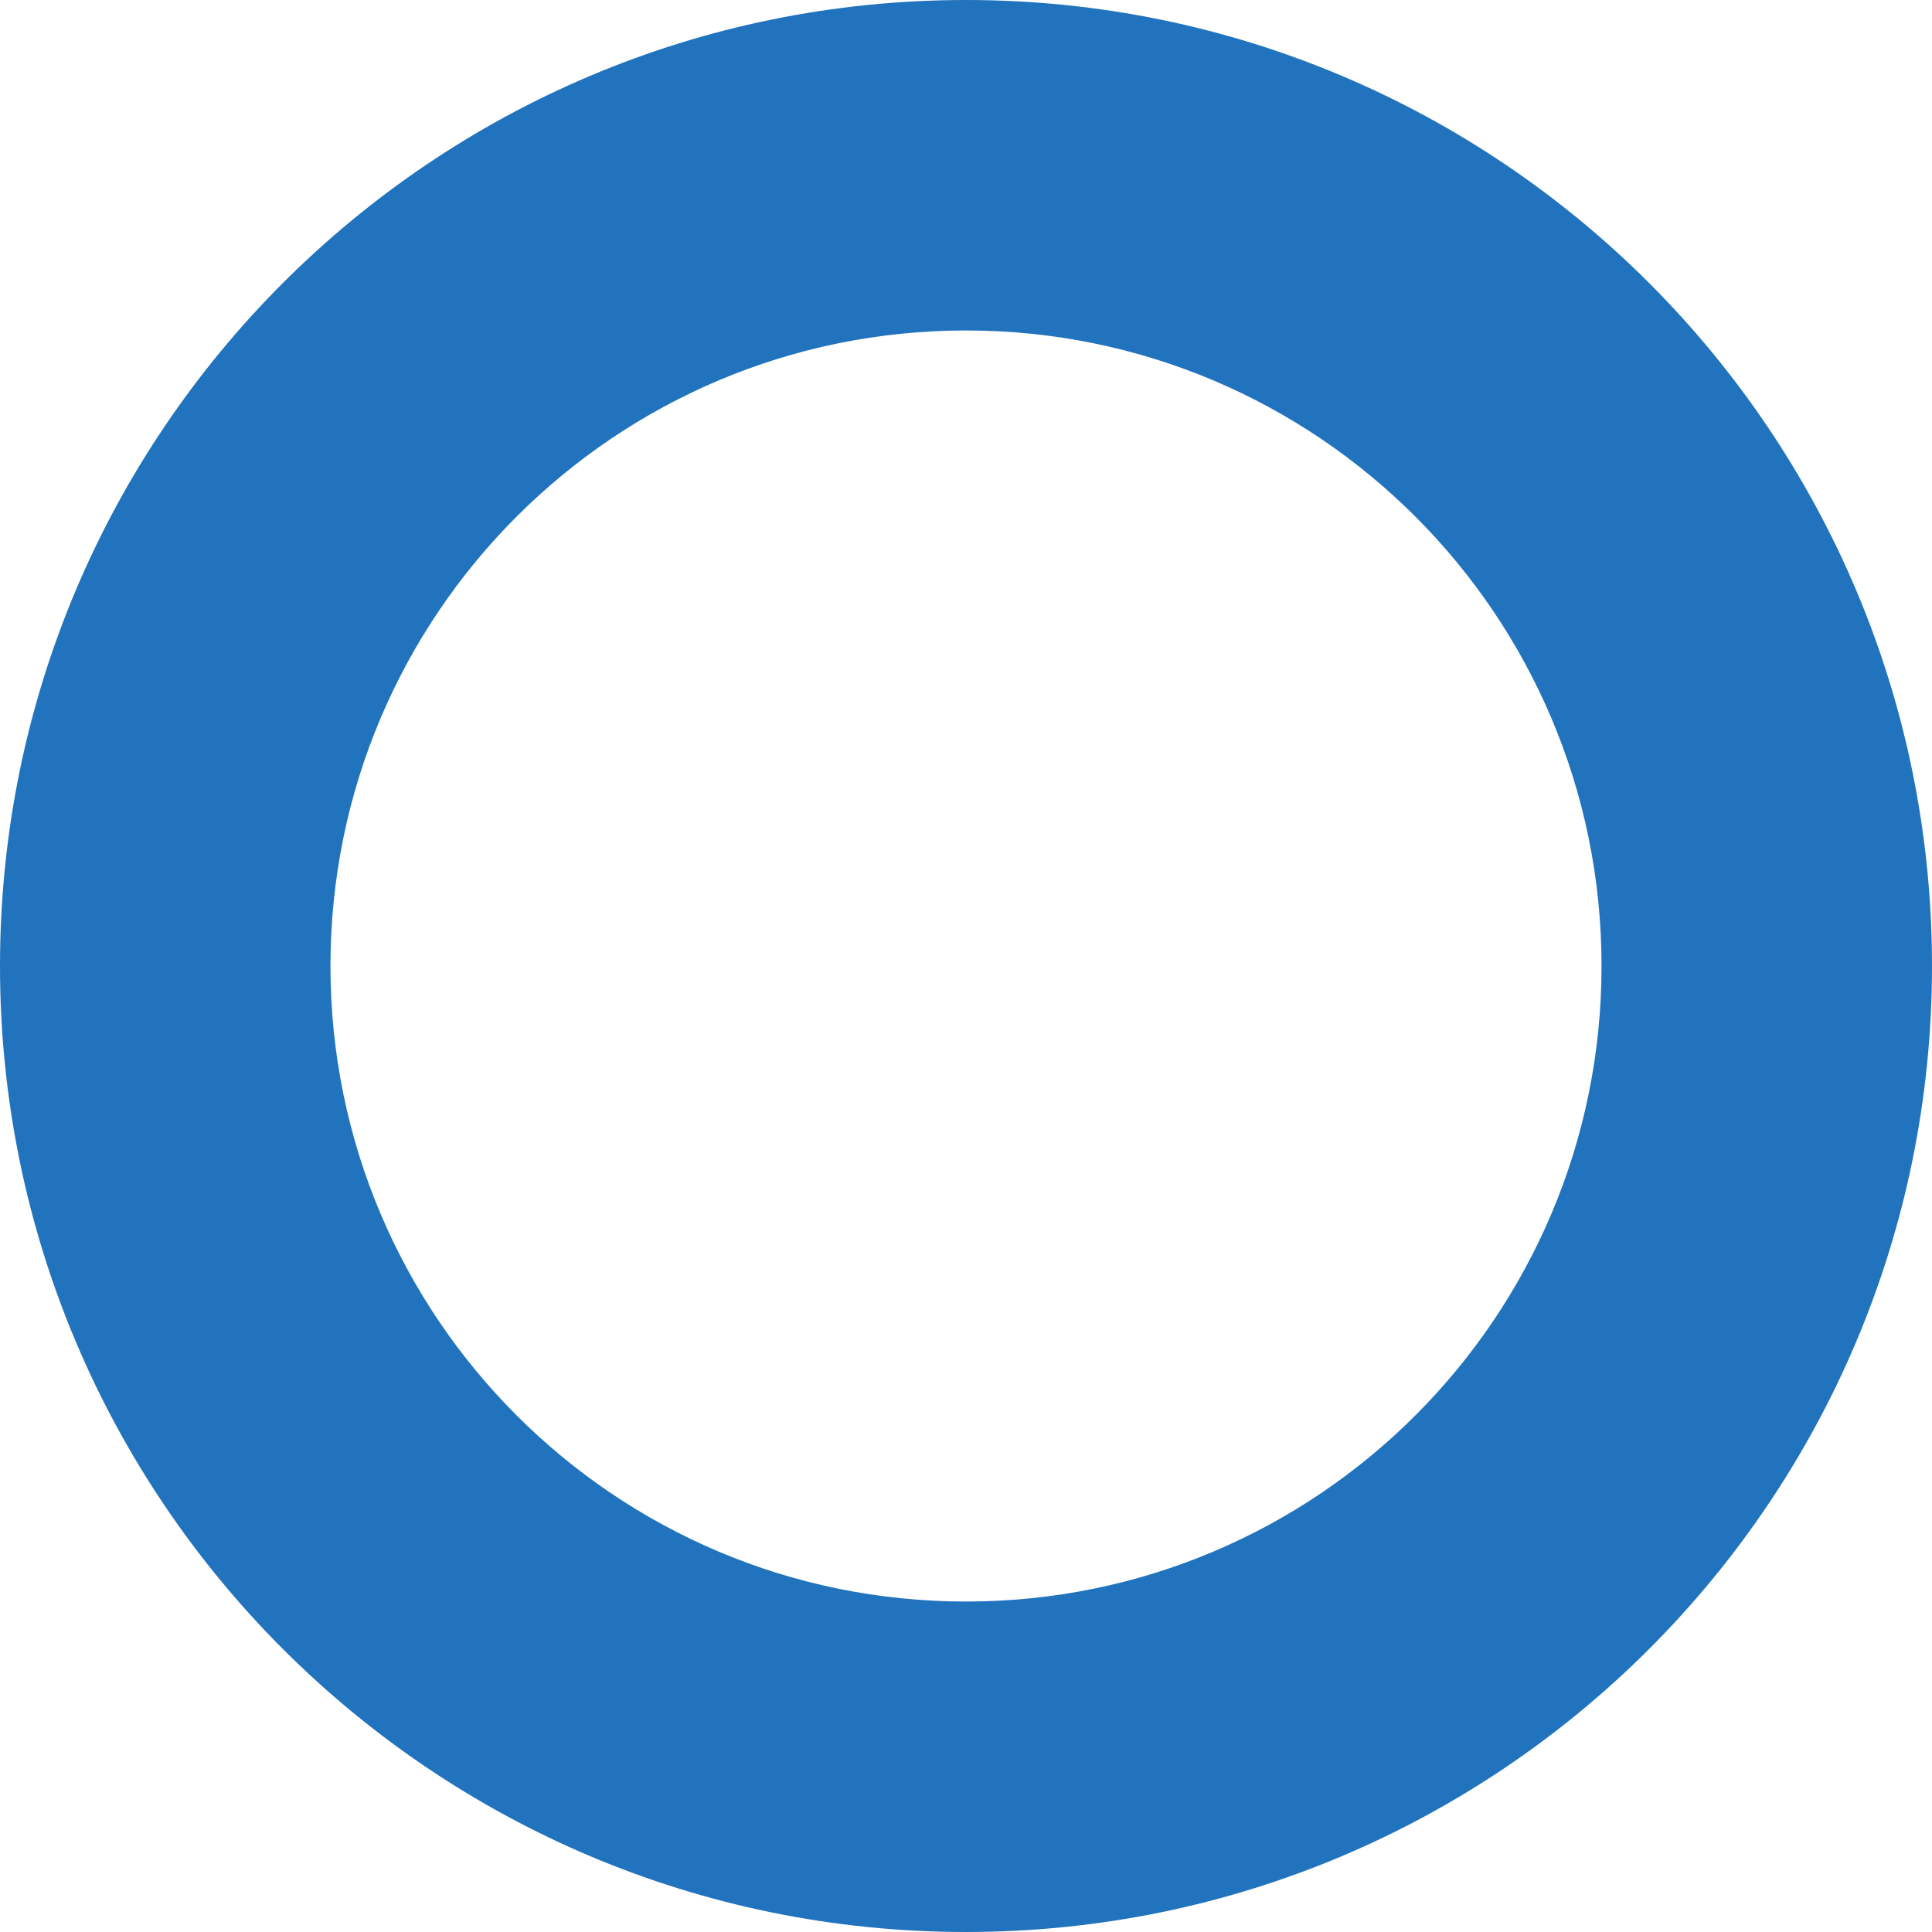
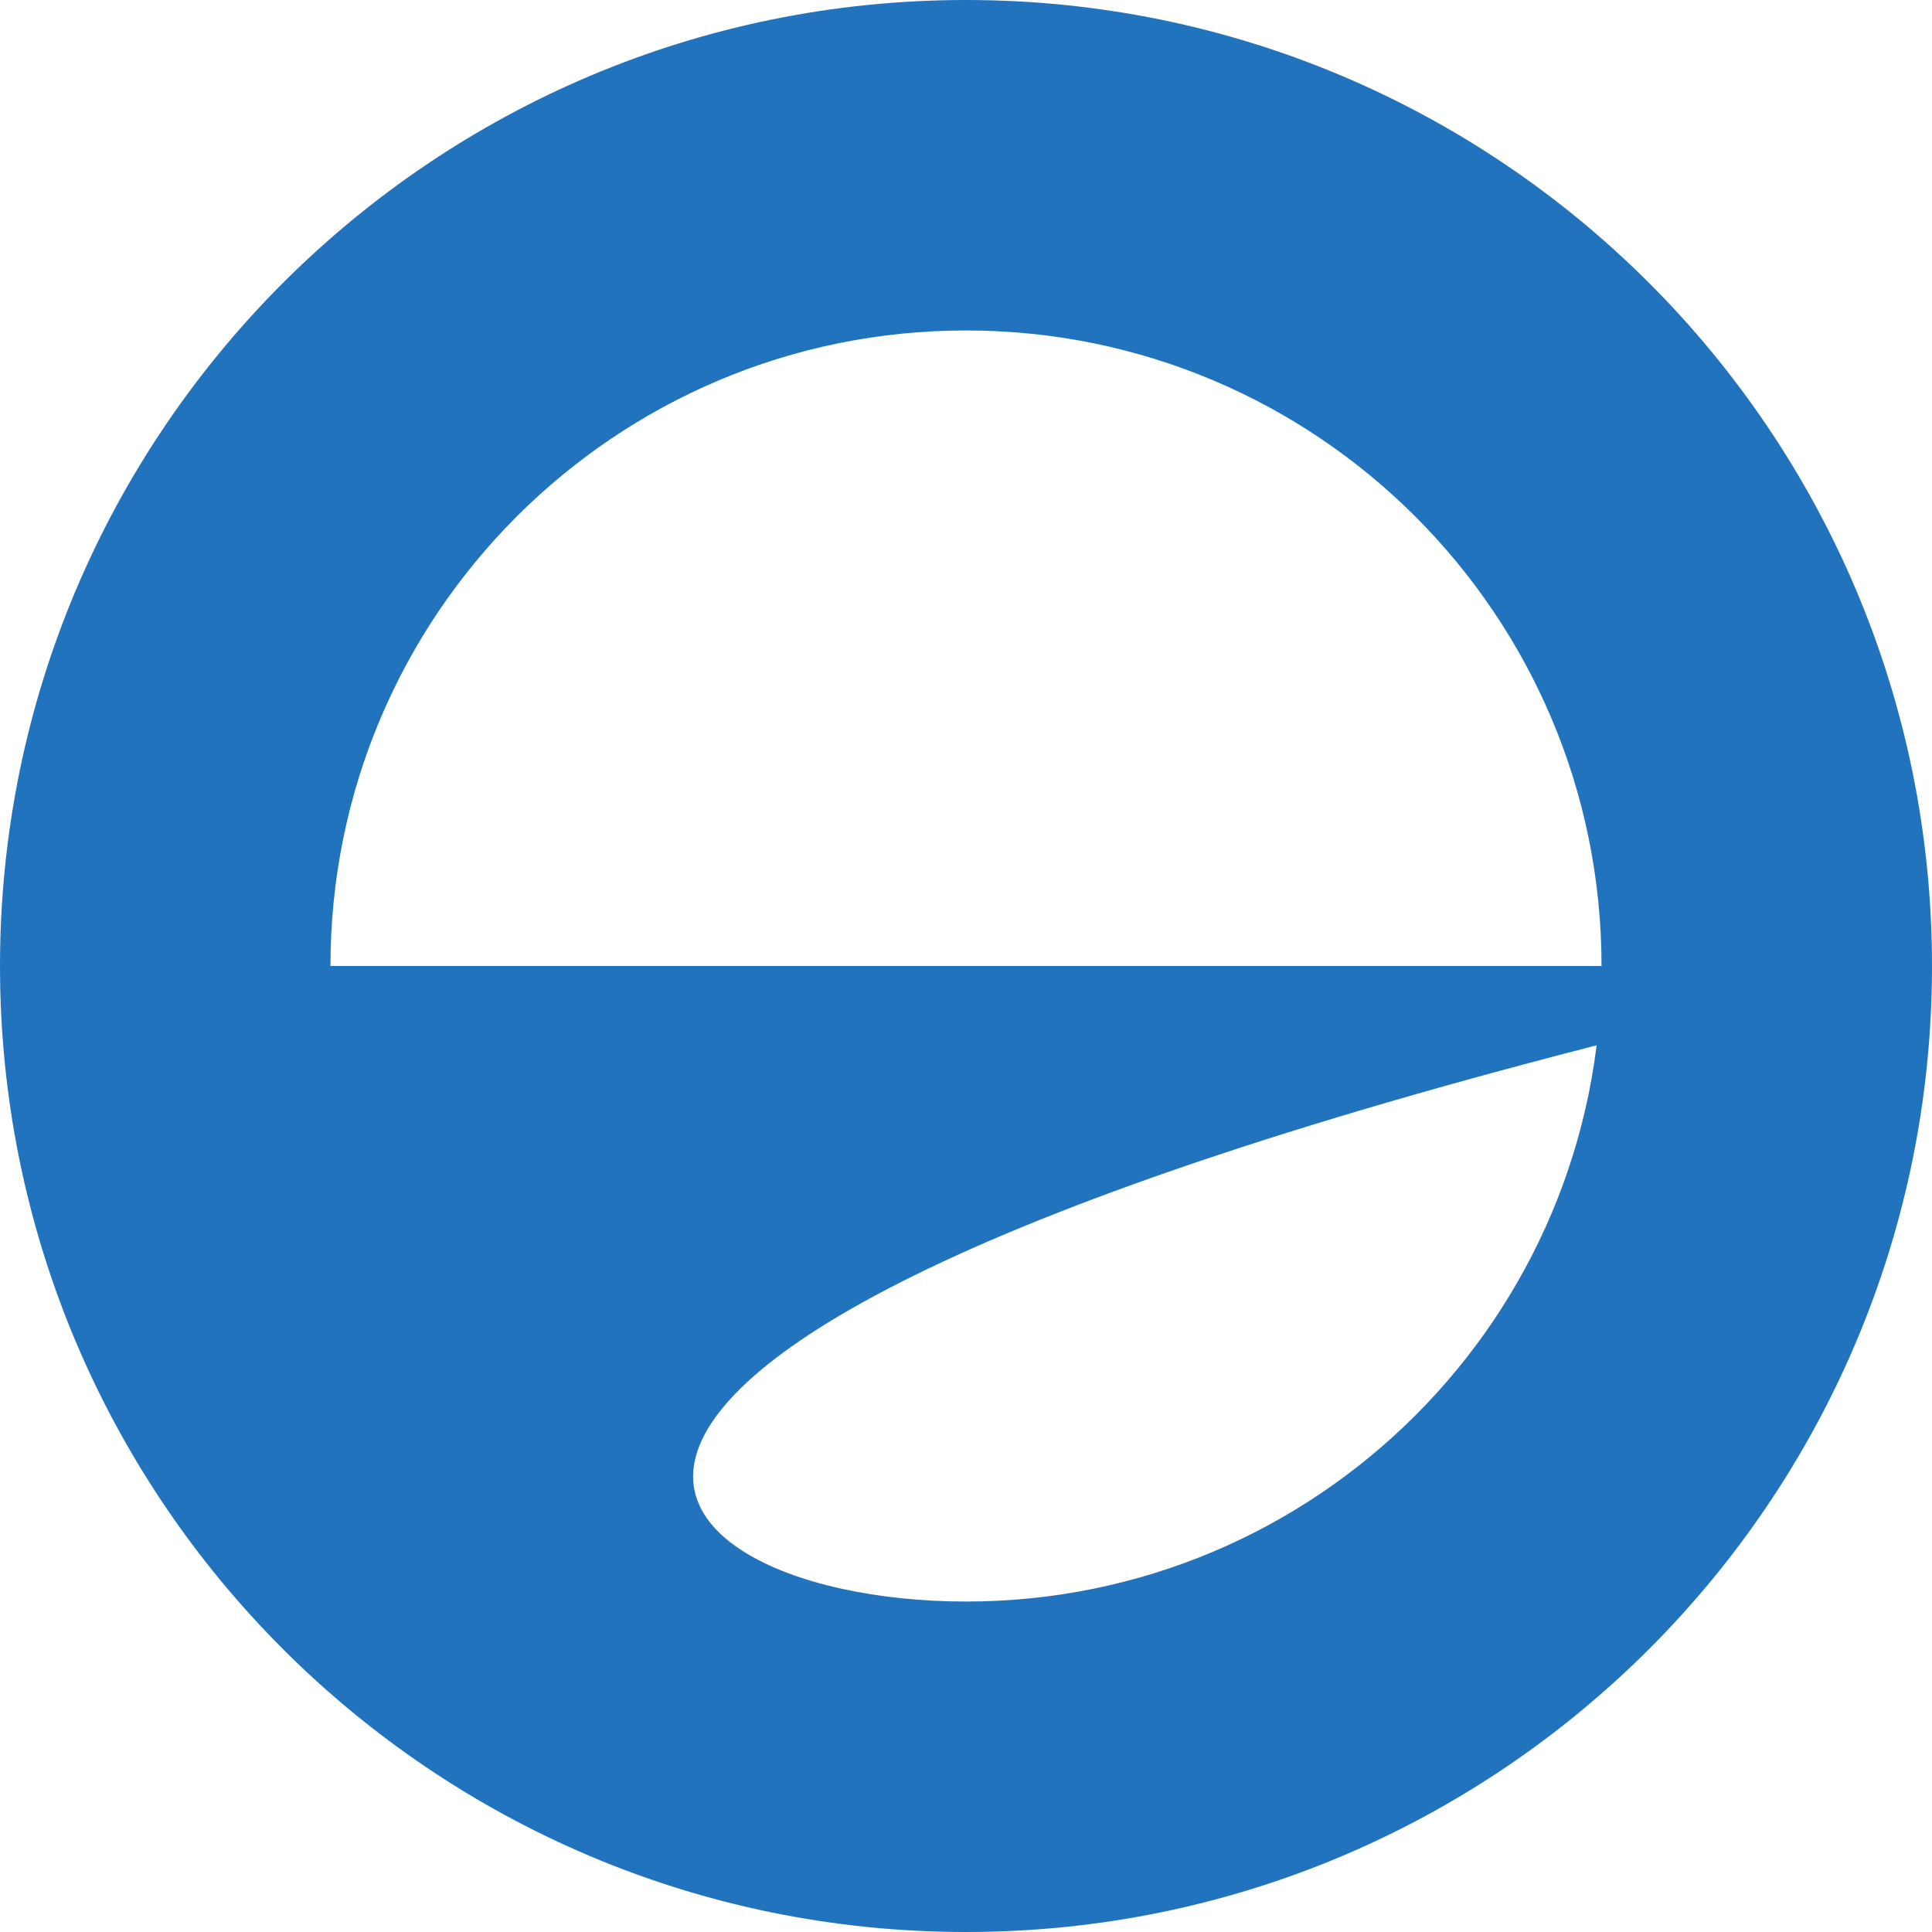
<svg xmlns="http://www.w3.org/2000/svg" width="150" height="150" viewBox="0 0 150 150" fill="none">
-   <path d="M150 75C150 116.421 116.421 150 75 150C33.579 150 0 116.421 0 75C0 33.579 33.579 0 75 0C116.421 0 150 33.579 150 75ZM25.657 75C25.657 102.252 47.748 124.343 75 124.343C102.252 124.343 124.343 102.252 124.343 75C124.343 47.748 102.252 25.657 75 25.657C47.748 25.657 25.657 47.748 25.657 75Z" fill="#2173BE" />
+   <path d="M150 75C150 116.421 116.421 150 75 150C33.579 150 0 116.421 0 75C0 33.579 33.579 0 75 0C116.421 0 150 33.579 150 75ZC25.657 102.252 47.748 124.343 75 124.343C102.252 124.343 124.343 102.252 124.343 75C124.343 47.748 102.252 25.657 75 25.657C47.748 25.657 25.657 47.748 25.657 75Z" fill="#2173BE" />
</svg>